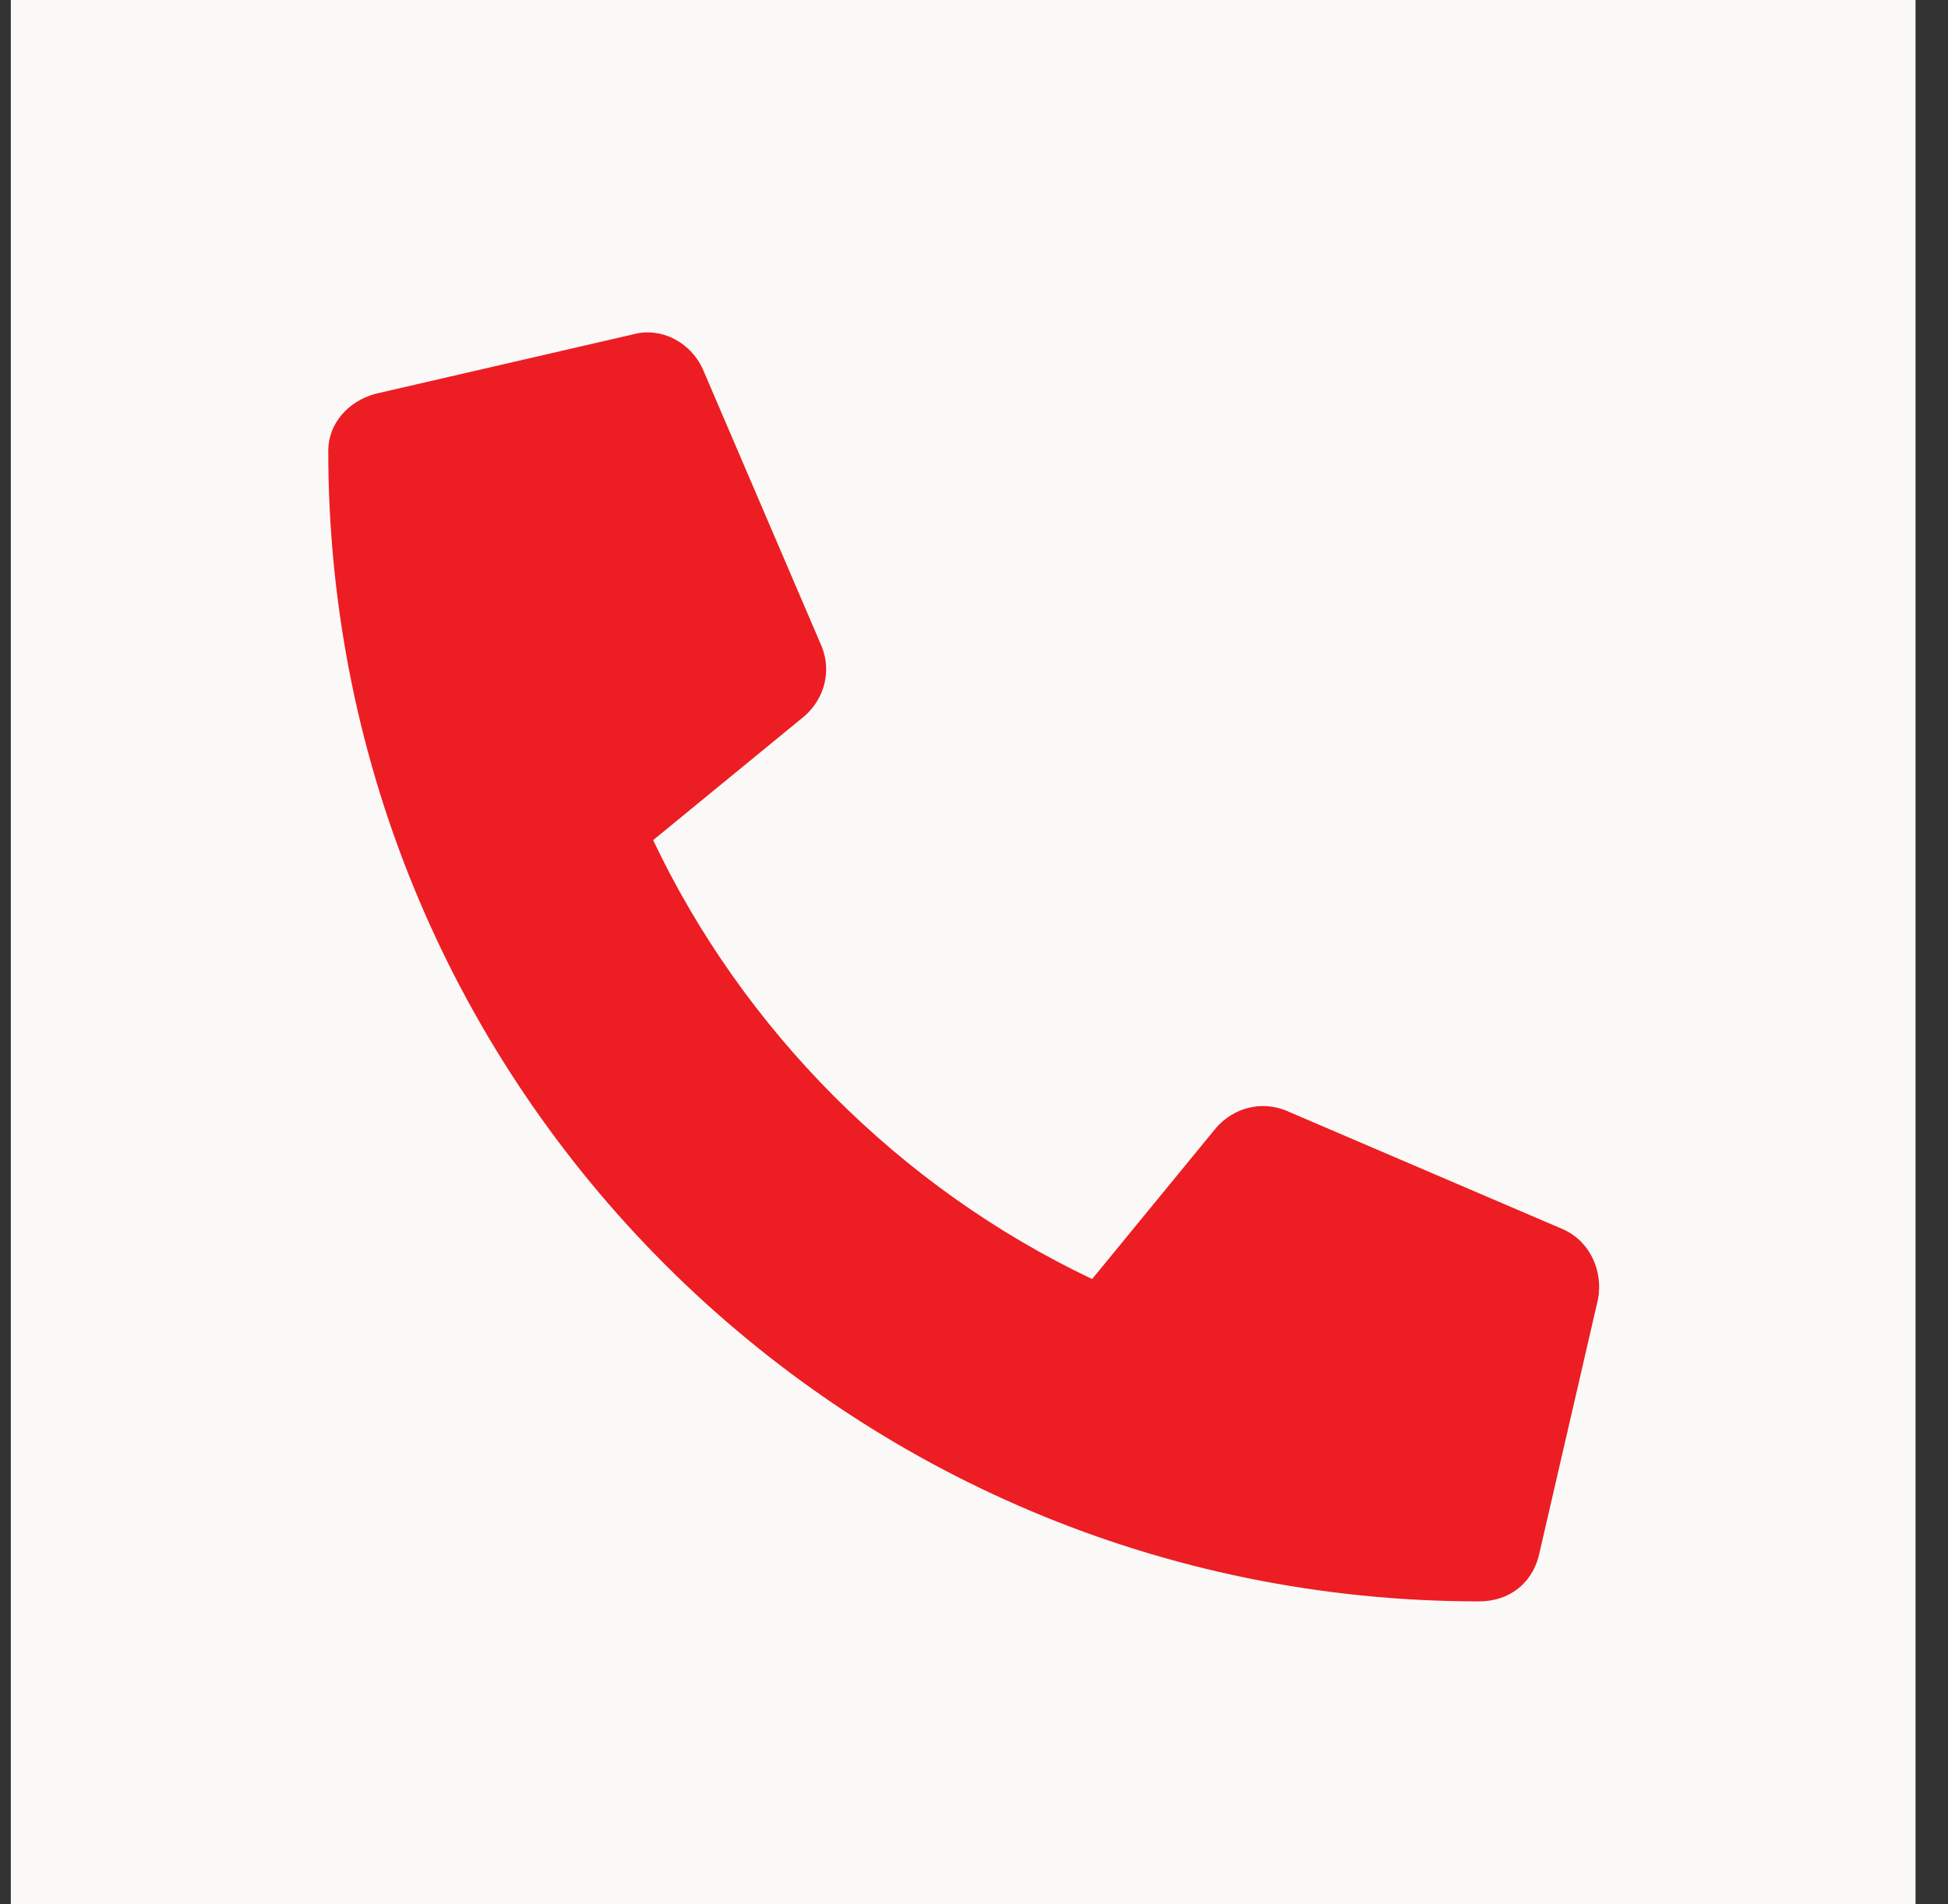
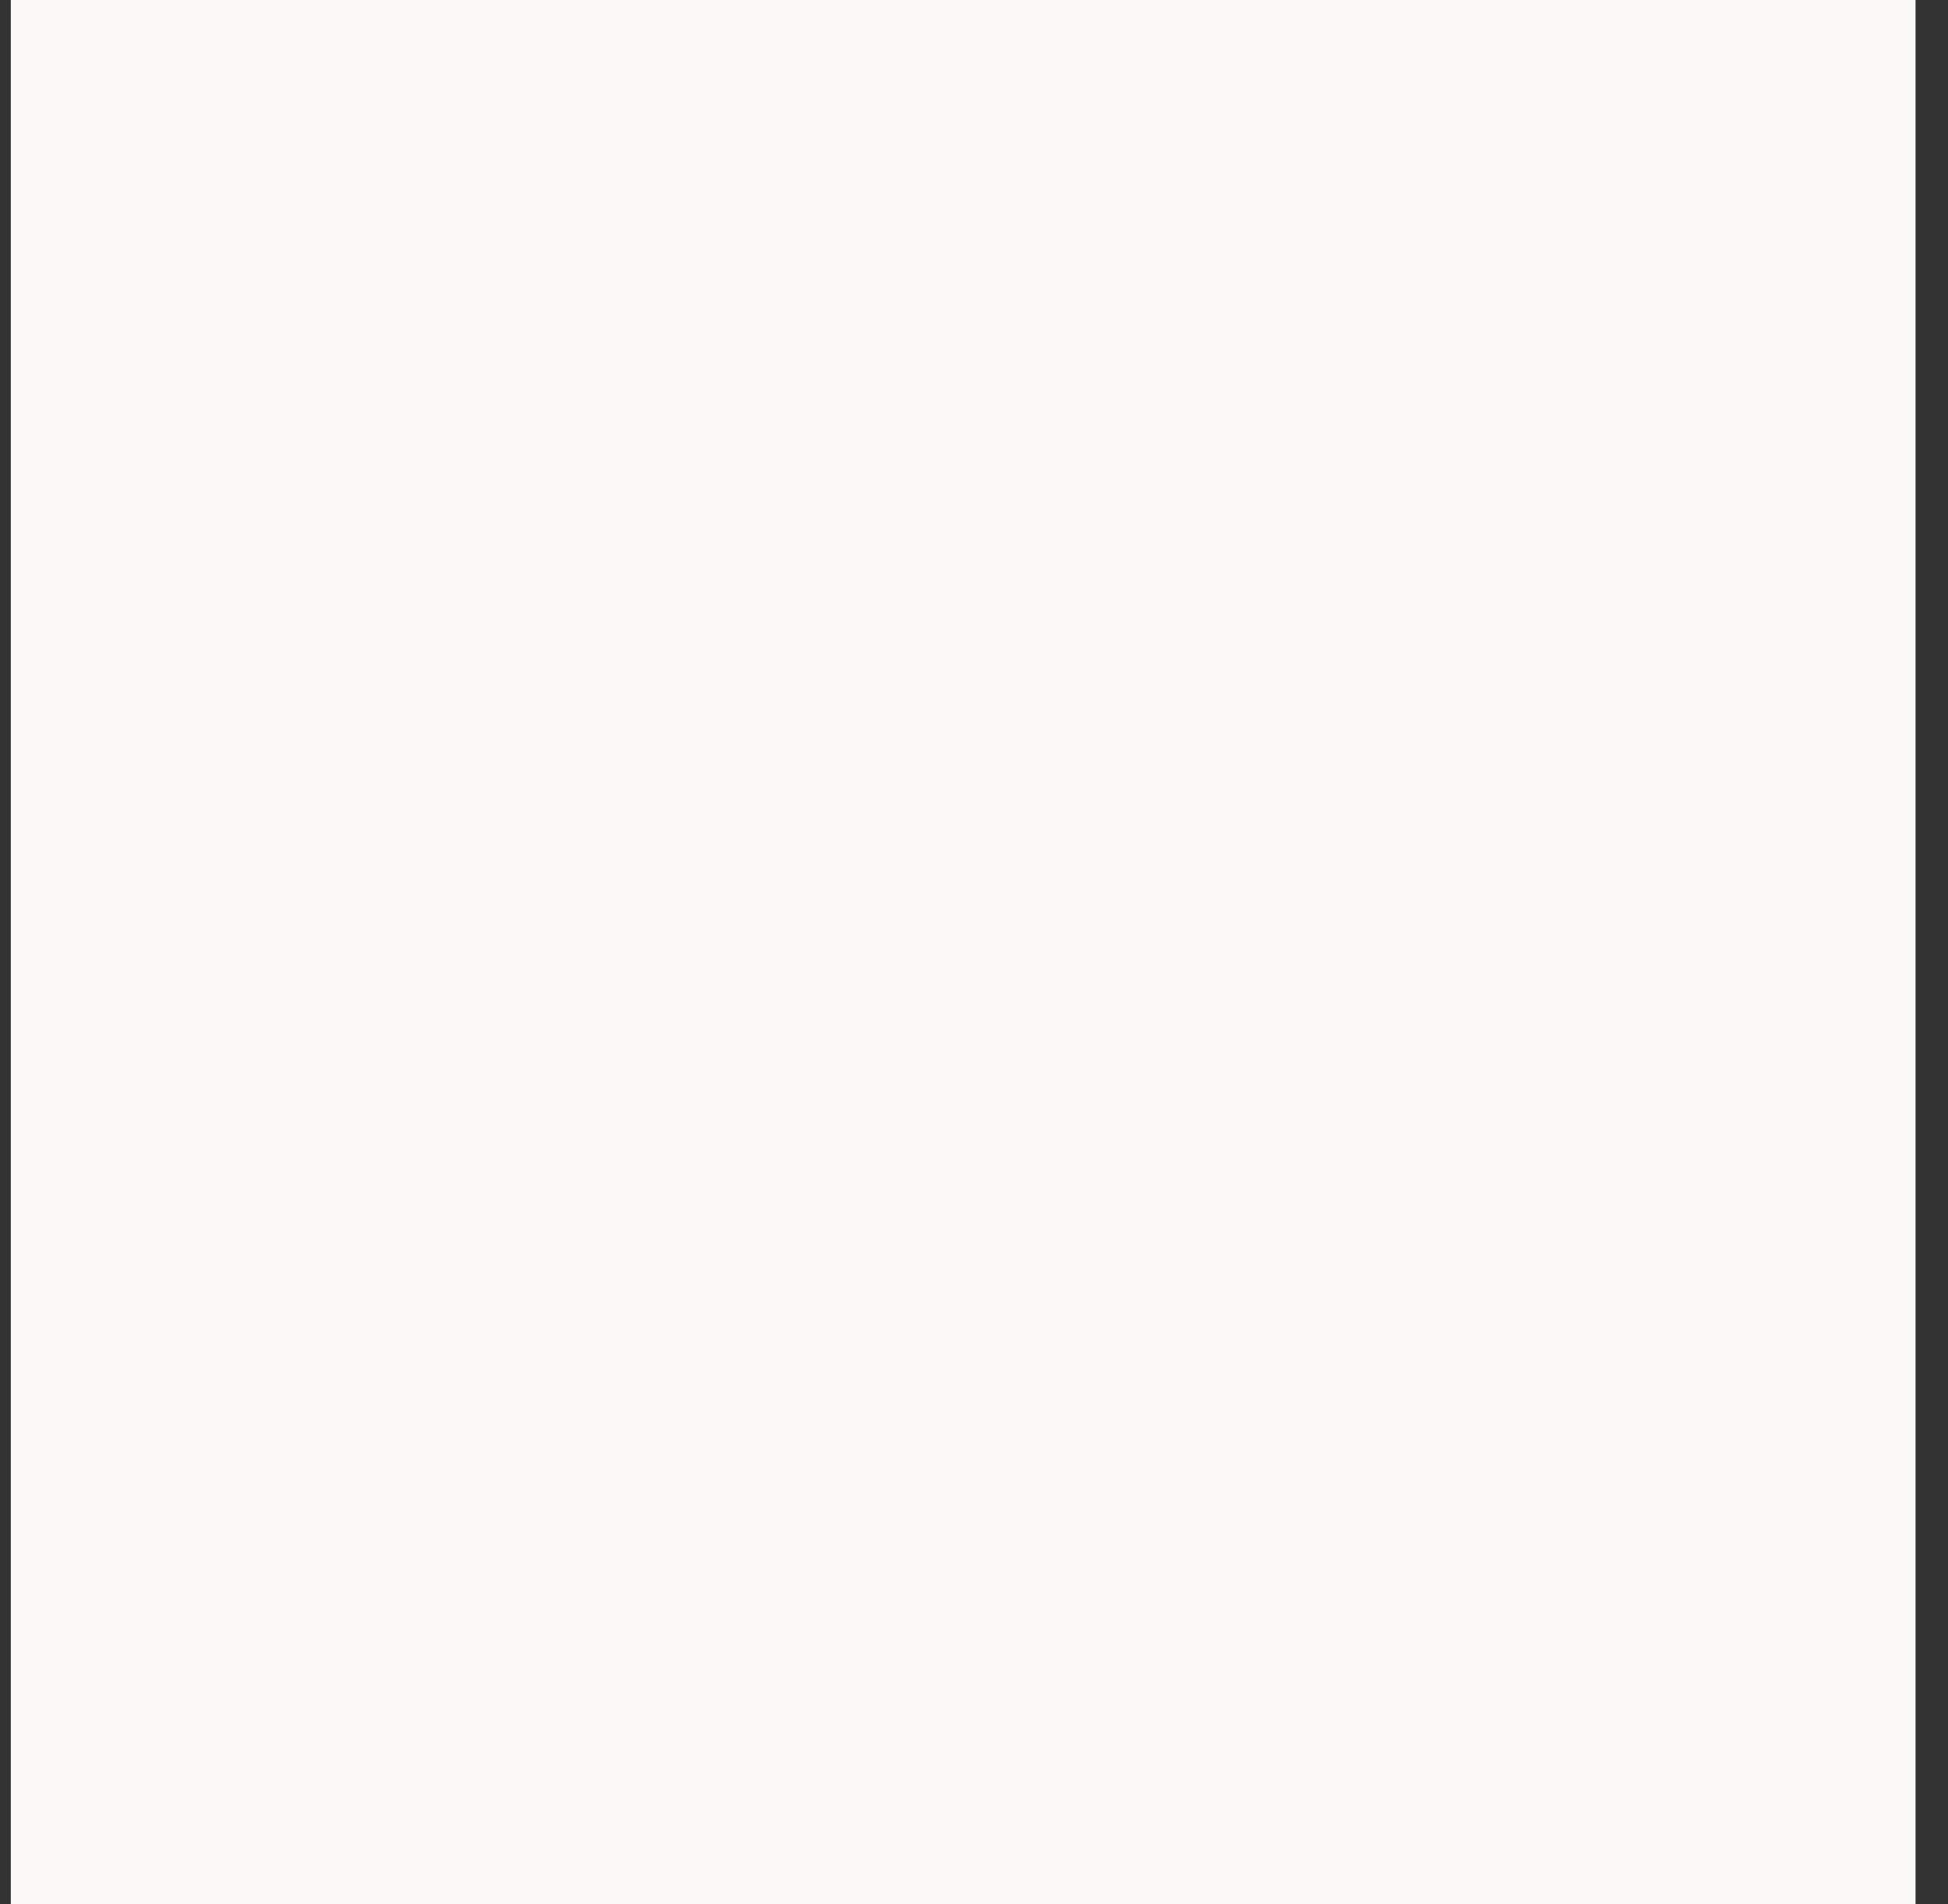
<svg xmlns="http://www.w3.org/2000/svg" width="45" height="44" viewBox="0 0 45 44" fill="none">
  <rect x="0" y="0" width="45" height="44" fill="#333333" stroke="none" />
  <rect width="44" height="44" transform="matrix(-1 0 0 1 44.25 0)" fill="#FAF9F7" />
-   <path d="M8.672 9.099C8.042 9.271 7.583 9.786 7.583 10.416C7.583 25.14 19.5 37 34.167 37C34.854 37 35.37 36.599 35.542 35.968L36.917 30.01C37.031 29.38 36.745 28.692 36.115 28.406L29.698 25.656C29.125 25.427 28.495 25.599 28.094 26.057L25.229 29.552C20.76 27.432 17.151 23.765 15.088 19.411L18.583 16.547C19.042 16.145 19.213 15.515 18.984 14.942L16.234 8.526C15.948 7.896 15.26 7.552 14.63 7.724L8.672 9.099Z" fill="#ED1D24" />
</svg>